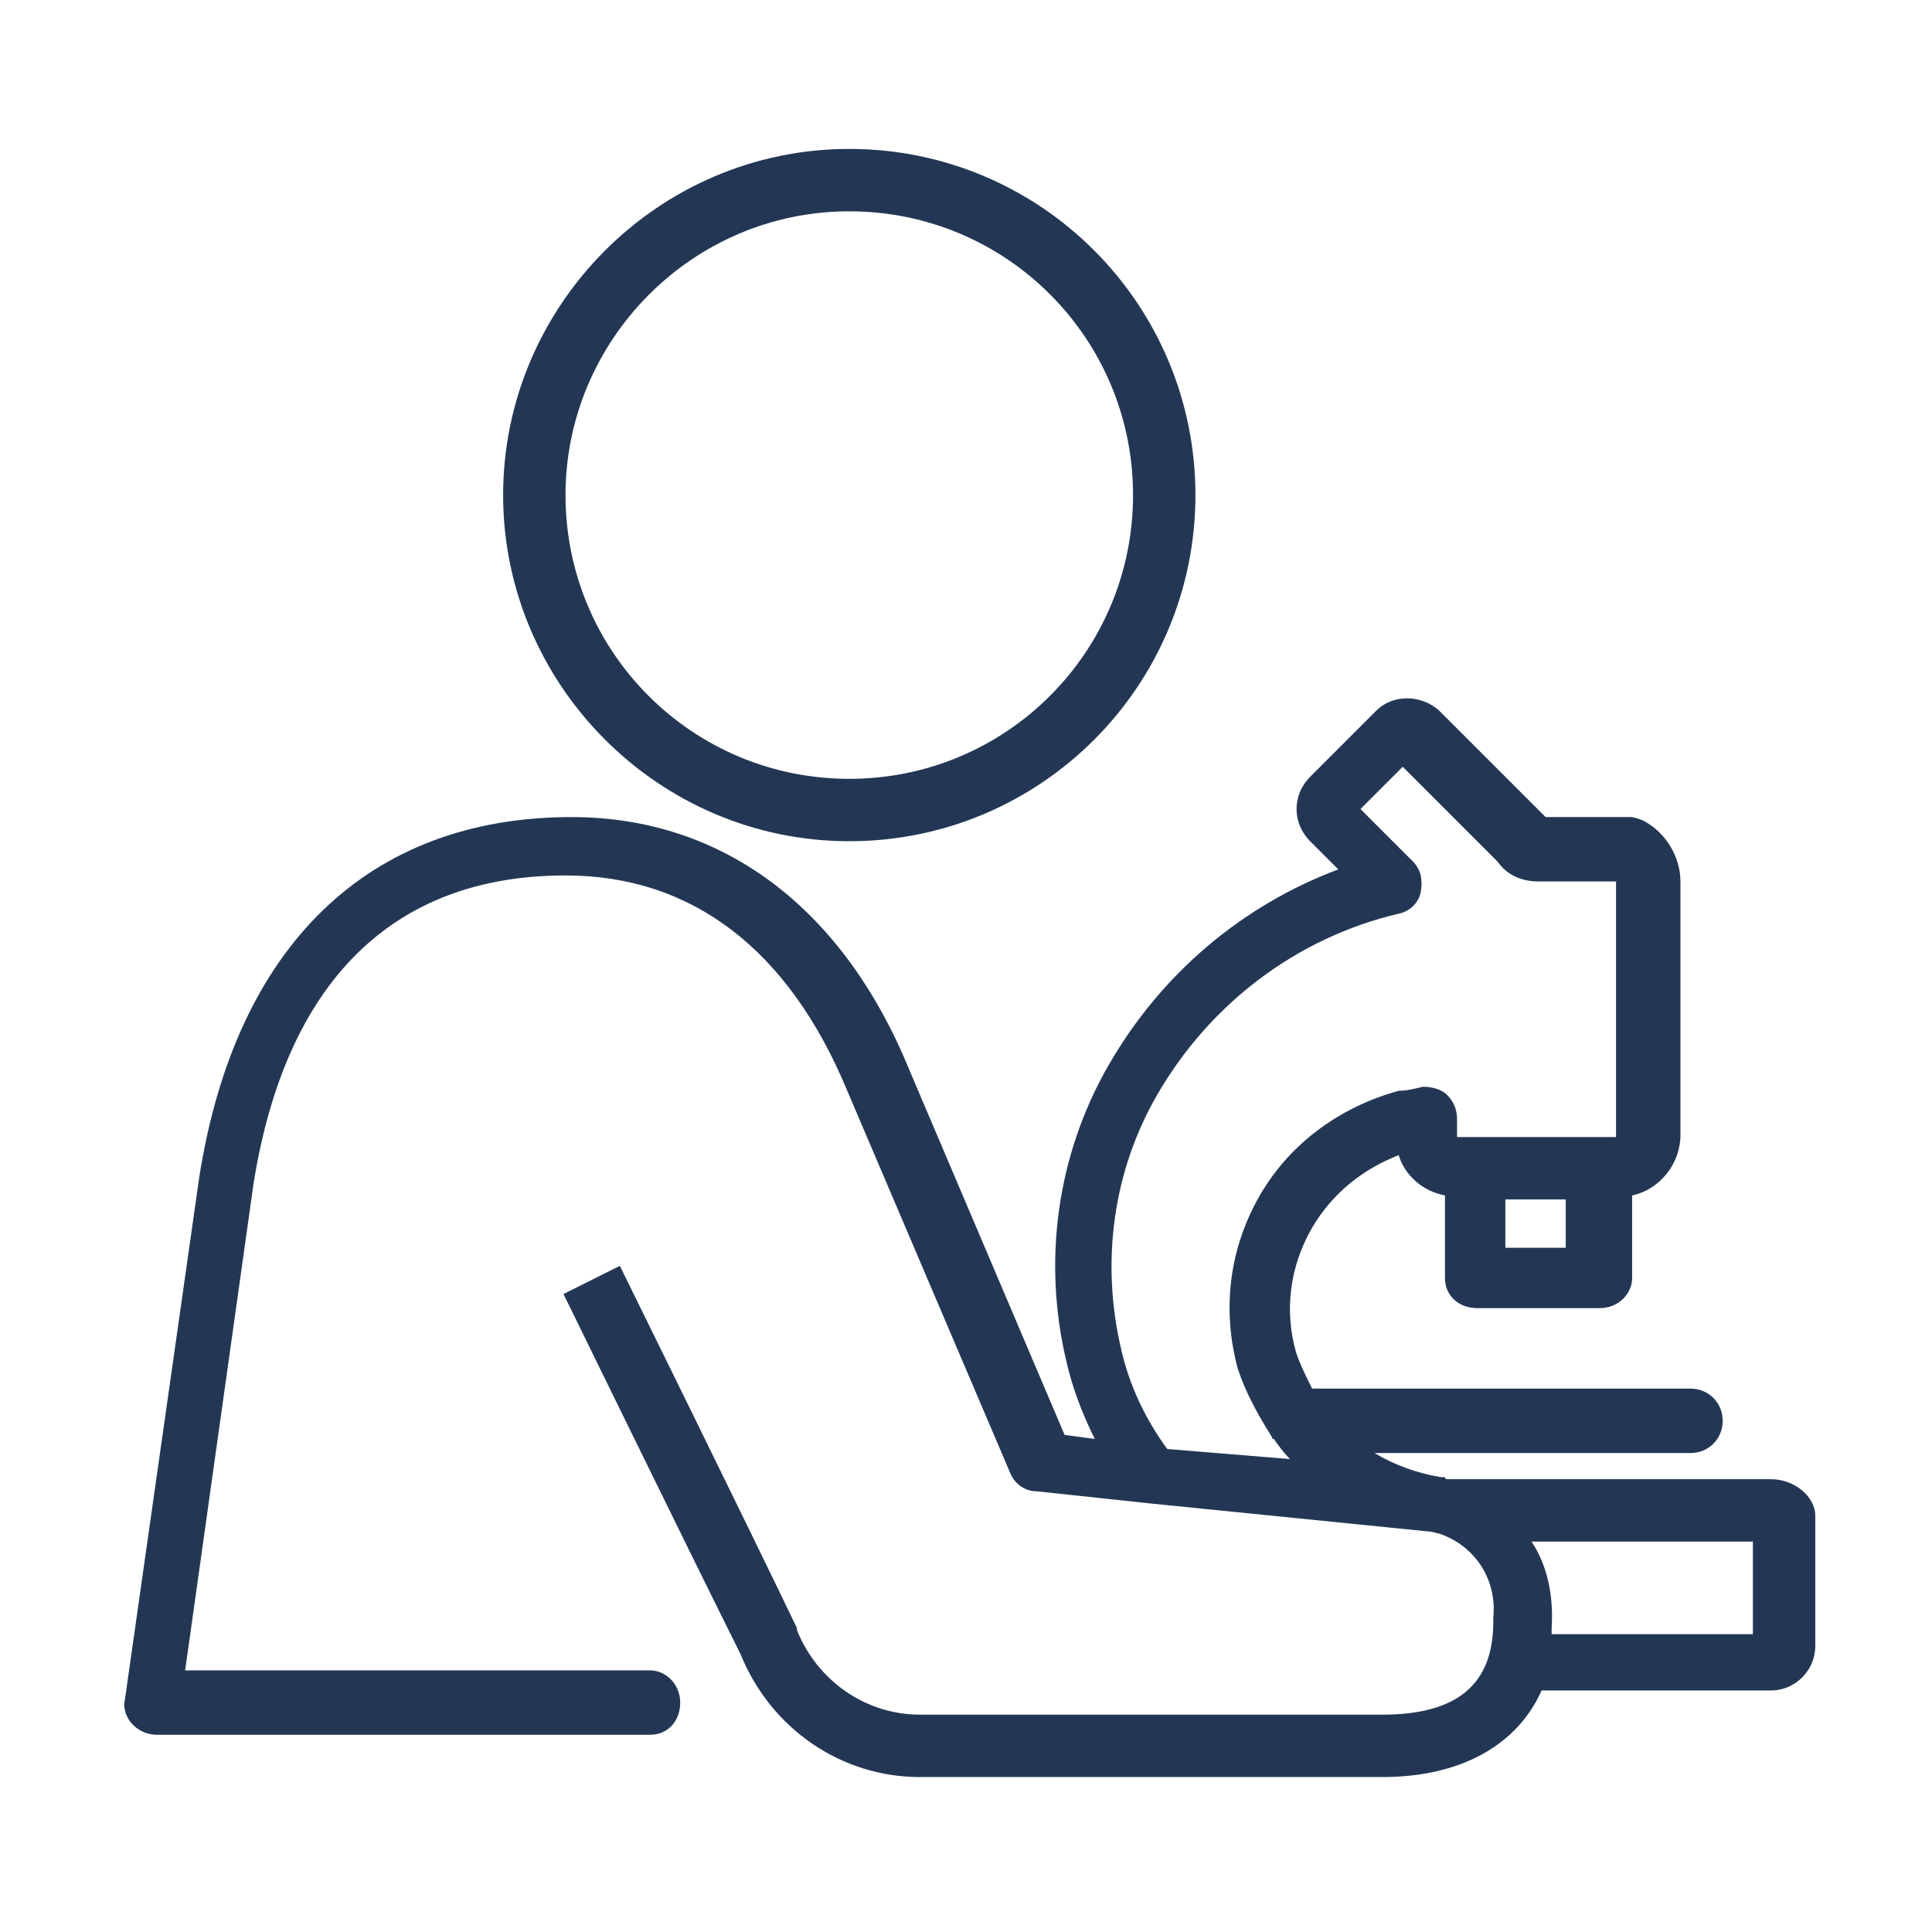
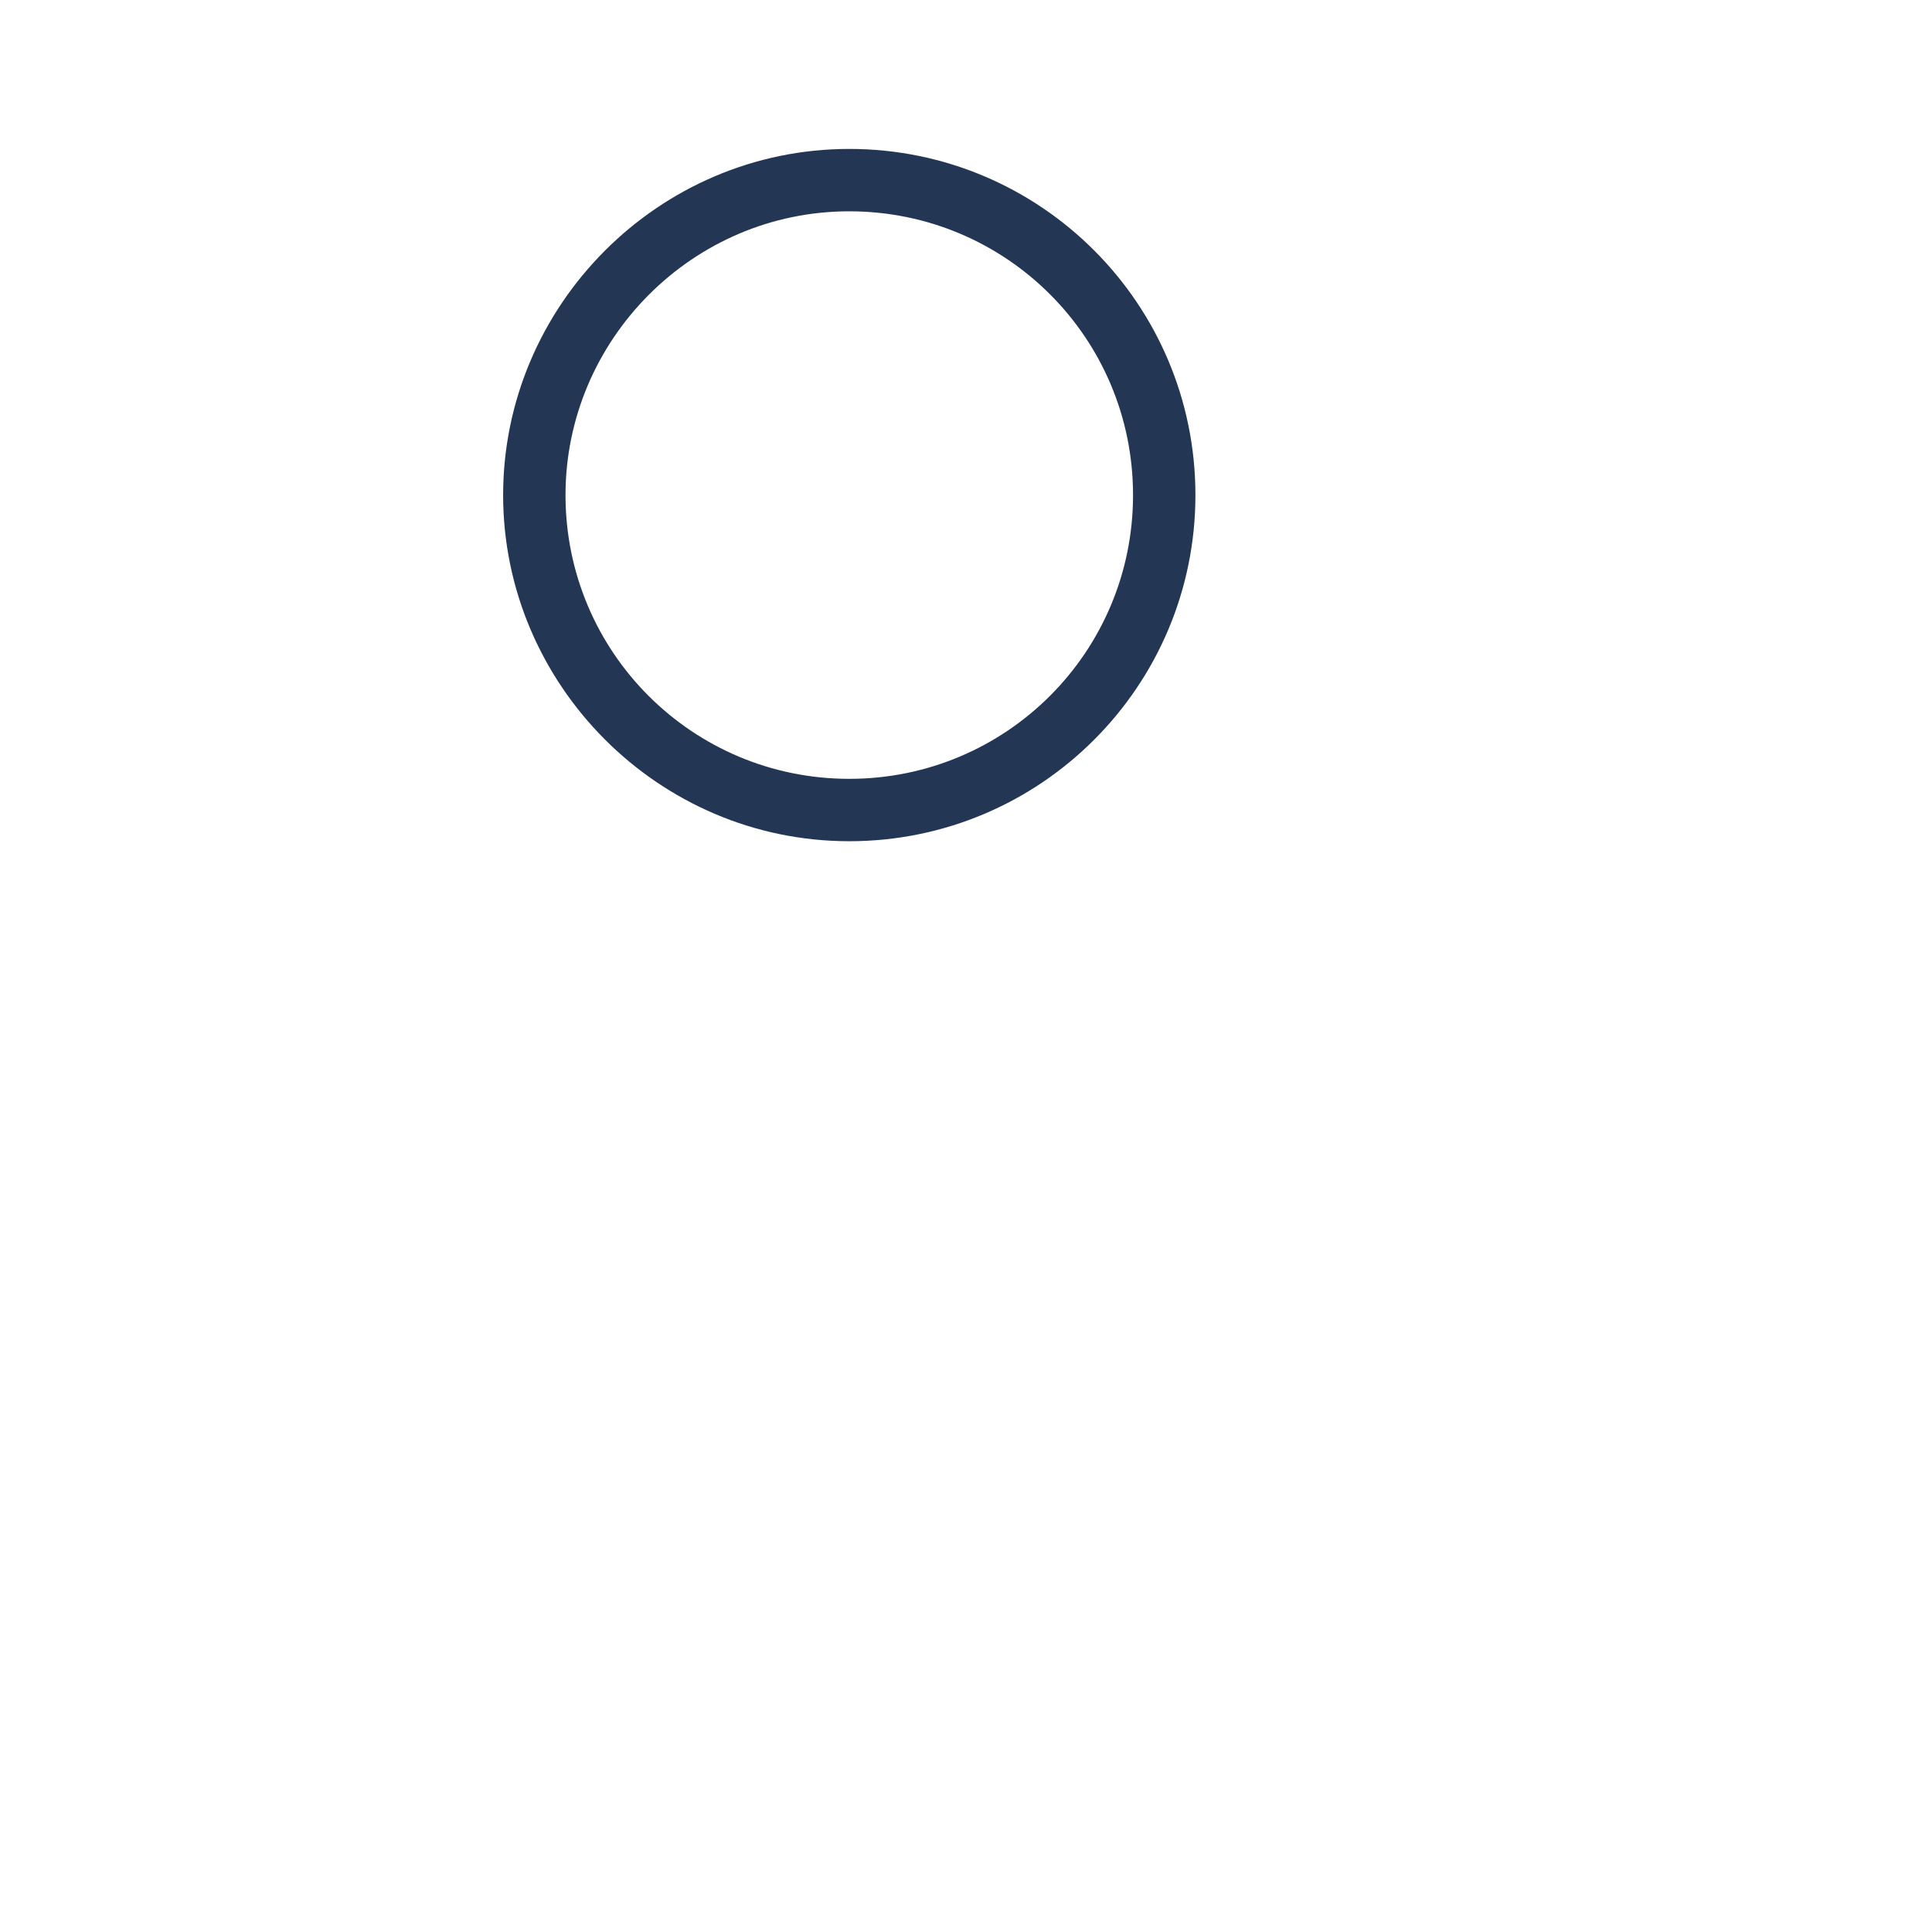
<svg xmlns="http://www.w3.org/2000/svg" version="1.1" id="Ebene_1" x="0px" y="0px" viewBox="0 0 96 96" style="enable-background:new 0 0 96 96;" xml:space="preserve">
  <style type="text/css">
	.st0{fill:#233755;}
</style>
  <g id="Gesundheit">
    <g>
-       <path class="st0" d="M42.2,41.8c9.5,0,17.2-7.7,17.2-17.2S51.7,7.4,42.2,7.4S25,15.2,25,24.6S32.7,41.8,42.2,41.8z M42.2,10.5    c7.8,0,14.1,6.3,14.1,14.1s-6.3,14.1-14.1,14.1s-14.1-6.3-14.1-14.1C28.1,16.9,34.4,10.5,42.2,10.5z" />
-       <path class="st0" d="M88,73.5H72c0,0,0,0,0,0c-0.1,0-0.2,0-0.2-0.1l-0.2,0c-1.2-0.2-2.3-0.6-3.3-1.2H84c0.9,0,1.6-0.7,1.6-1.6    s-0.7-1.6-1.6-1.6H65.2c-0.3-0.6-0.6-1.2-0.8-1.8c-0.6-2.1-0.3-4.3,0.8-6.2c1-1.7,2.5-2.9,4.3-3.6c0.3,1,1.2,1.8,2.3,2v4.1    c0,0.9,0.7,1.5,1.6,1.5h6.1c0.9,0,1.6-0.7,1.6-1.5v-4.1c1.4-0.3,2.4-1.6,2.4-3V43.8c0-1.2-0.7-2.4-1.8-3c-0.2-0.1-0.5-0.2-0.7-0.2    h-4.2l-5.3-5.3c-0.9-0.8-2.3-0.8-3.1,0l-3.3,3.3c-0.9,0.9-0.9,2.3,0,3.2l1.4,1.4c-4.8,1.8-8.8,5.2-11.4,9.7    c-2.6,4.5-3.3,9.8-2.1,14.8c0.3,1.3,0.8,2.6,1.4,3.8l-1.5-0.2l-7.7-18.1c-3.3-8.1-9.3-12.6-16.8-12.6c-10.1,0-16.7,6.4-18.5,17.9    l-3.7,26c-0.1,0.4,0.1,0.9,0.4,1.2c0.3,0.3,0.7,0.5,1.2,0.5h24.5c0.9,0,1.5-0.7,1.5-1.6s-0.7-1.6-1.5-1.6H9.2l3.4-24.2    c1.6-10,6.9-15.3,15.5-15.3c6.3,0,11.1,3.7,14,10.7l8.1,19c0.2,0.5,0.7,0.9,1.3,0.9l5.6,0.6h0l13.9,1.4c0.2,0,0.4,0.1,0.5,0.1    c1.8,0.6,2.9,2.3,2.7,4.2c0,0.1,0,0.1,0,0.2c0,3.1-1.8,4.6-5.5,4.6h-23c-2.7,0-5.1-1.7-6.1-4.2c0,0,0-0.1,0-0.1    c-2.2-4.6-8.8-18-8.8-18l-2.8,1.4c0,0,6.5,13.3,8.8,17.9c1.5,3.7,5,6.1,8.9,6.1h23c3.9,0,6.7-1.6,7.9-4.3H88c1.2,0,2.2-1,2.2-2.2    v-6.5C90.2,74.4,89.2,73.5,88,73.5z M74.8,62v-2.4h3V62L74.8,62L74.8,62z M55.7,67c-1-4.3-0.4-8.8,1.8-12.6c2.6-4.5,6.9-7.8,12-9    c0.5-0.1,1-0.5,1.1-1.1s0-1.1-0.4-1.5l-2.6-2.6l2.1-2.1l4.7,4.7c0.5,0.7,1.2,1,2.1,1h3.8c0,0,0,0,0,0l0,12.7h-0.8c0,0-0.1,0-0.1,0    c0,0-0.1,0-0.1,0l-6.9,0v-0.9c0-0.5-0.2-0.9-0.5-1.2c-0.3-0.3-0.8-0.4-1.2-0.4c-0.4,0.1-0.8,0.2-1.2,0.2c-2.9,0.8-5.4,2.6-6.9,5.2    c-1.5,2.6-1.9,5.6-1.1,8.6c0.4,1.2,1,2.3,1.7,3.4c0,0,0,0.1,0.1,0.1c0.2,0.3,0.5,0.7,0.8,1L58,72C56.9,70.5,56.1,68.8,55.7,67z     M87.1,81.2h-10c0-0.1,0-0.2,0-0.3c0.1-1.6-0.2-3.1-1-4.3h11C87.1,76.6,87.1,81.2,87.1,81.2z" />
+       <path class="st0" d="M42.2,41.8c9.5,0,17.2-7.7,17.2-17.2S51.7,7.4,42.2,7.4S25,15.2,25,24.6S32.7,41.8,42.2,41.8M42.2,10.5    c7.8,0,14.1,6.3,14.1,14.1s-6.3,14.1-14.1,14.1s-14.1-6.3-14.1-14.1C28.1,16.9,34.4,10.5,42.2,10.5z" />
    </g>
  </g>
  <g id="Hilfslinien">
</g>
</svg>